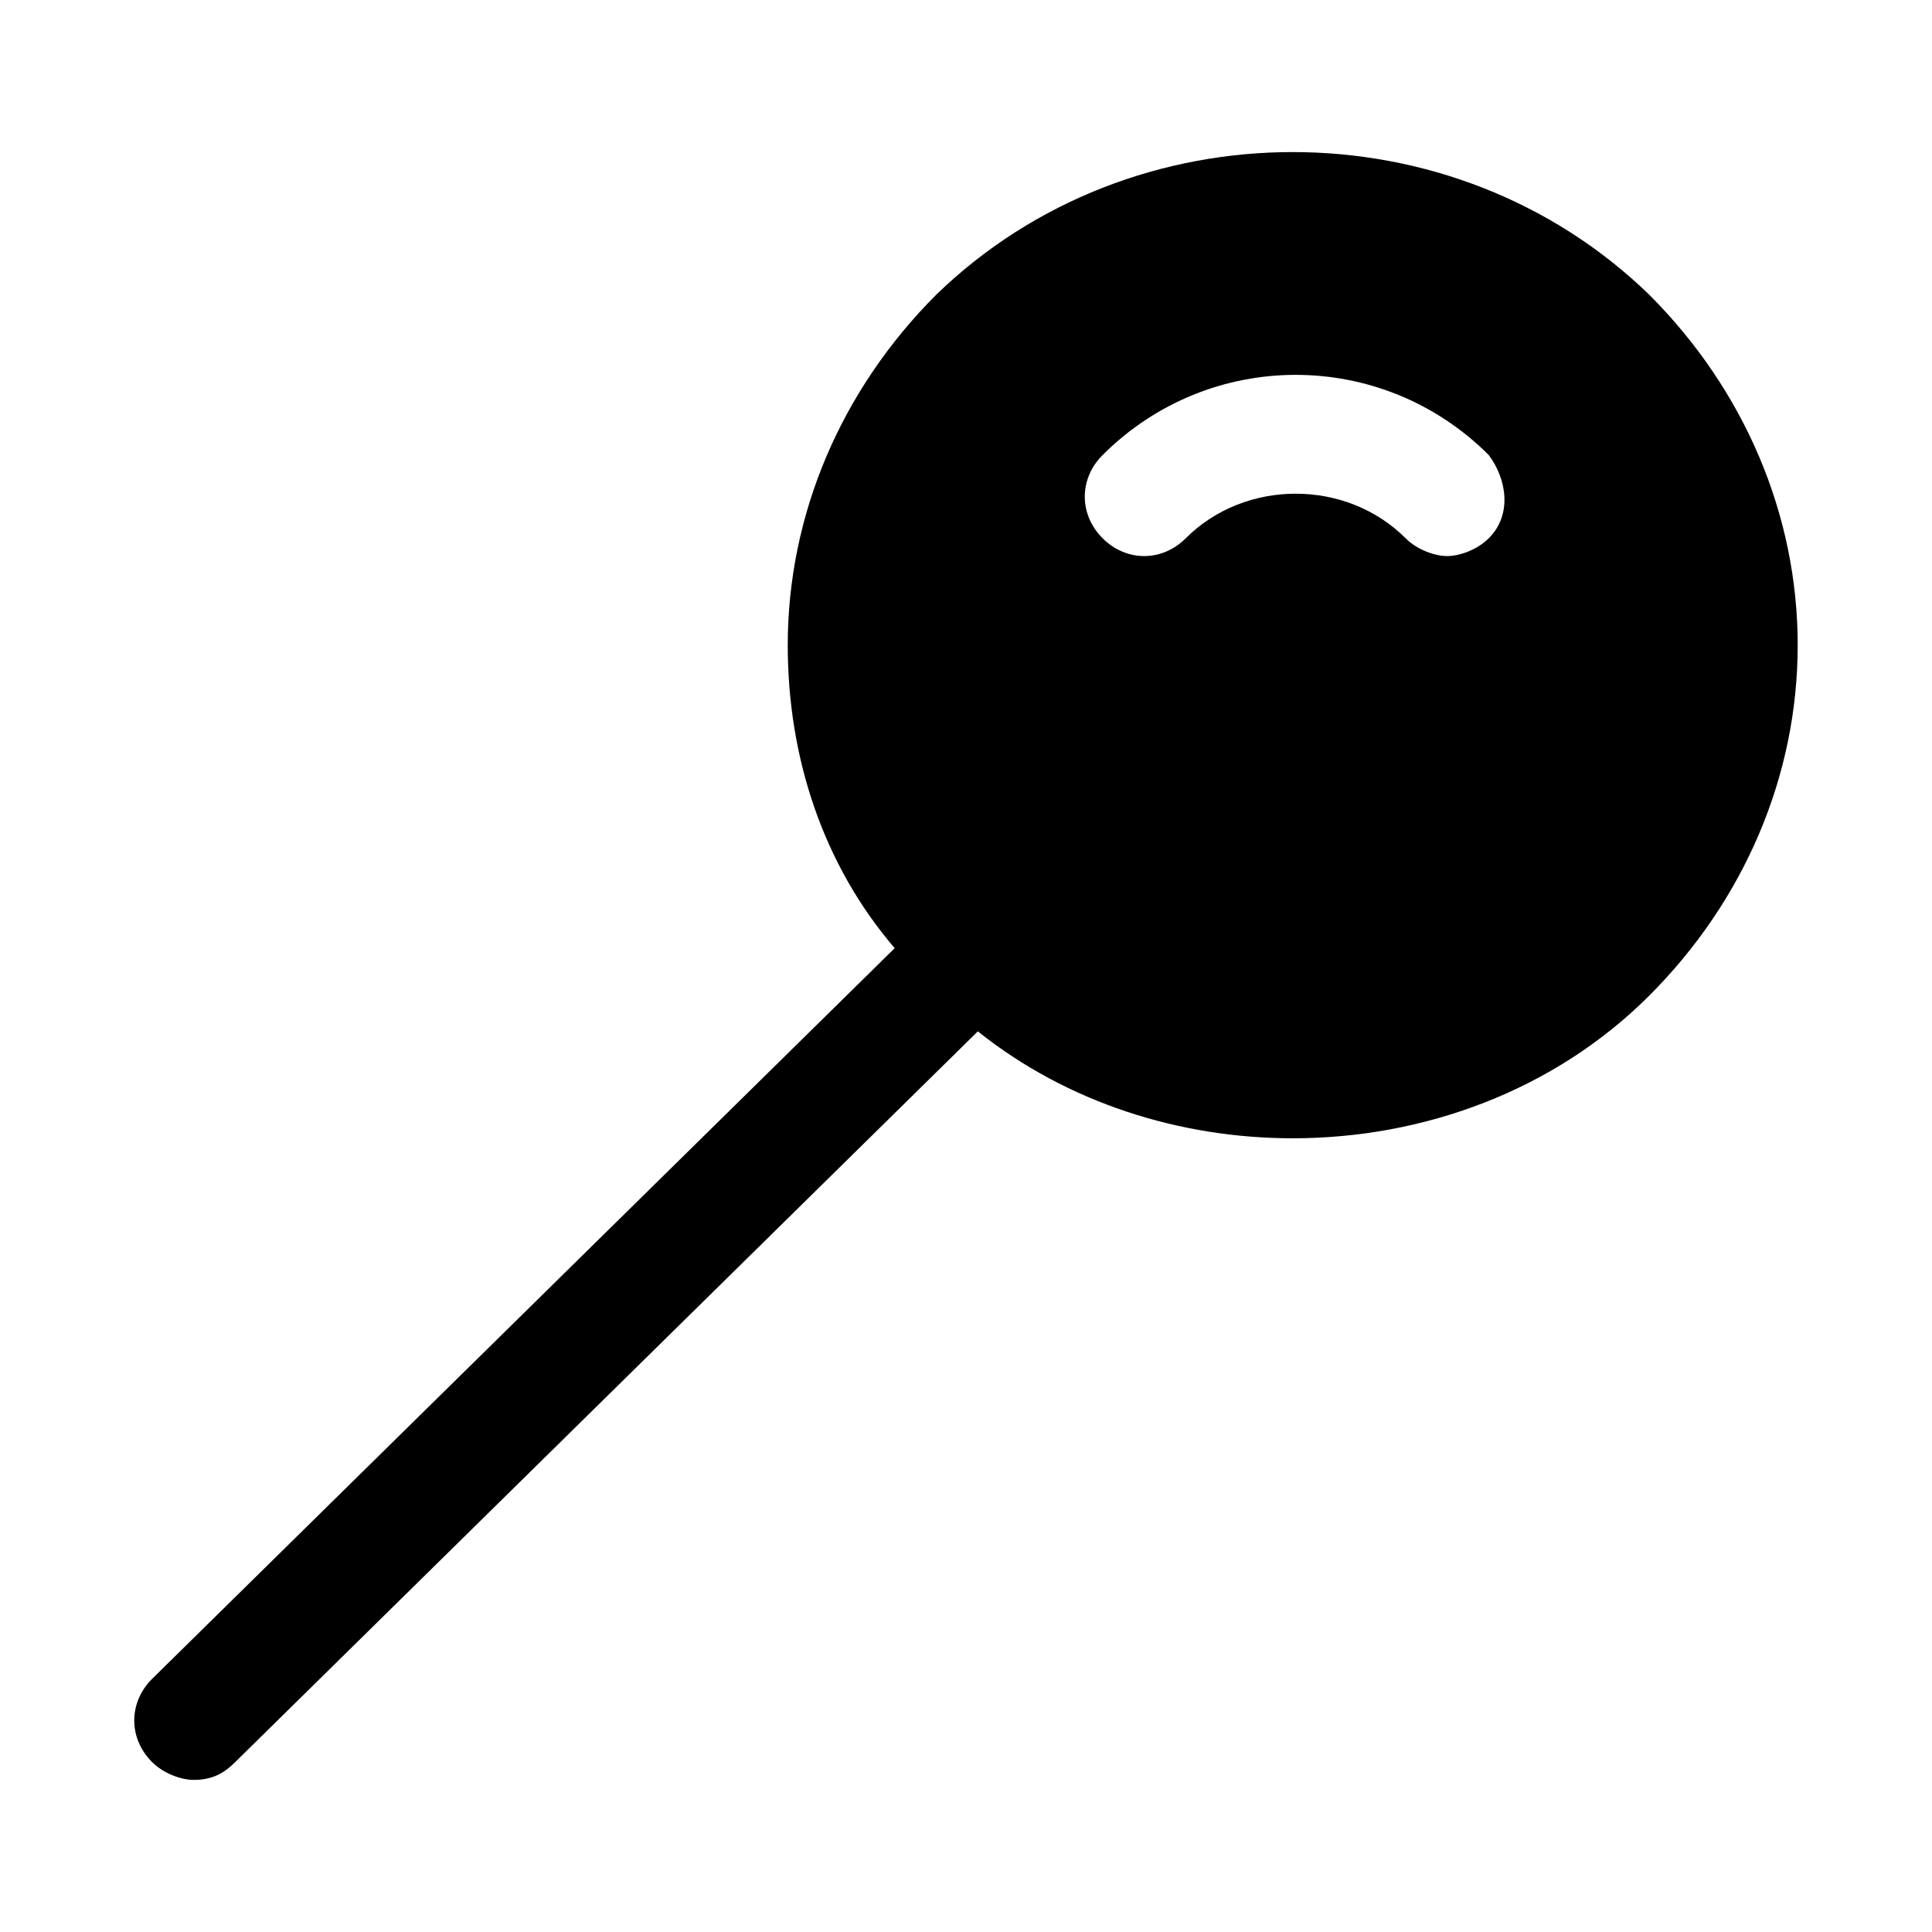
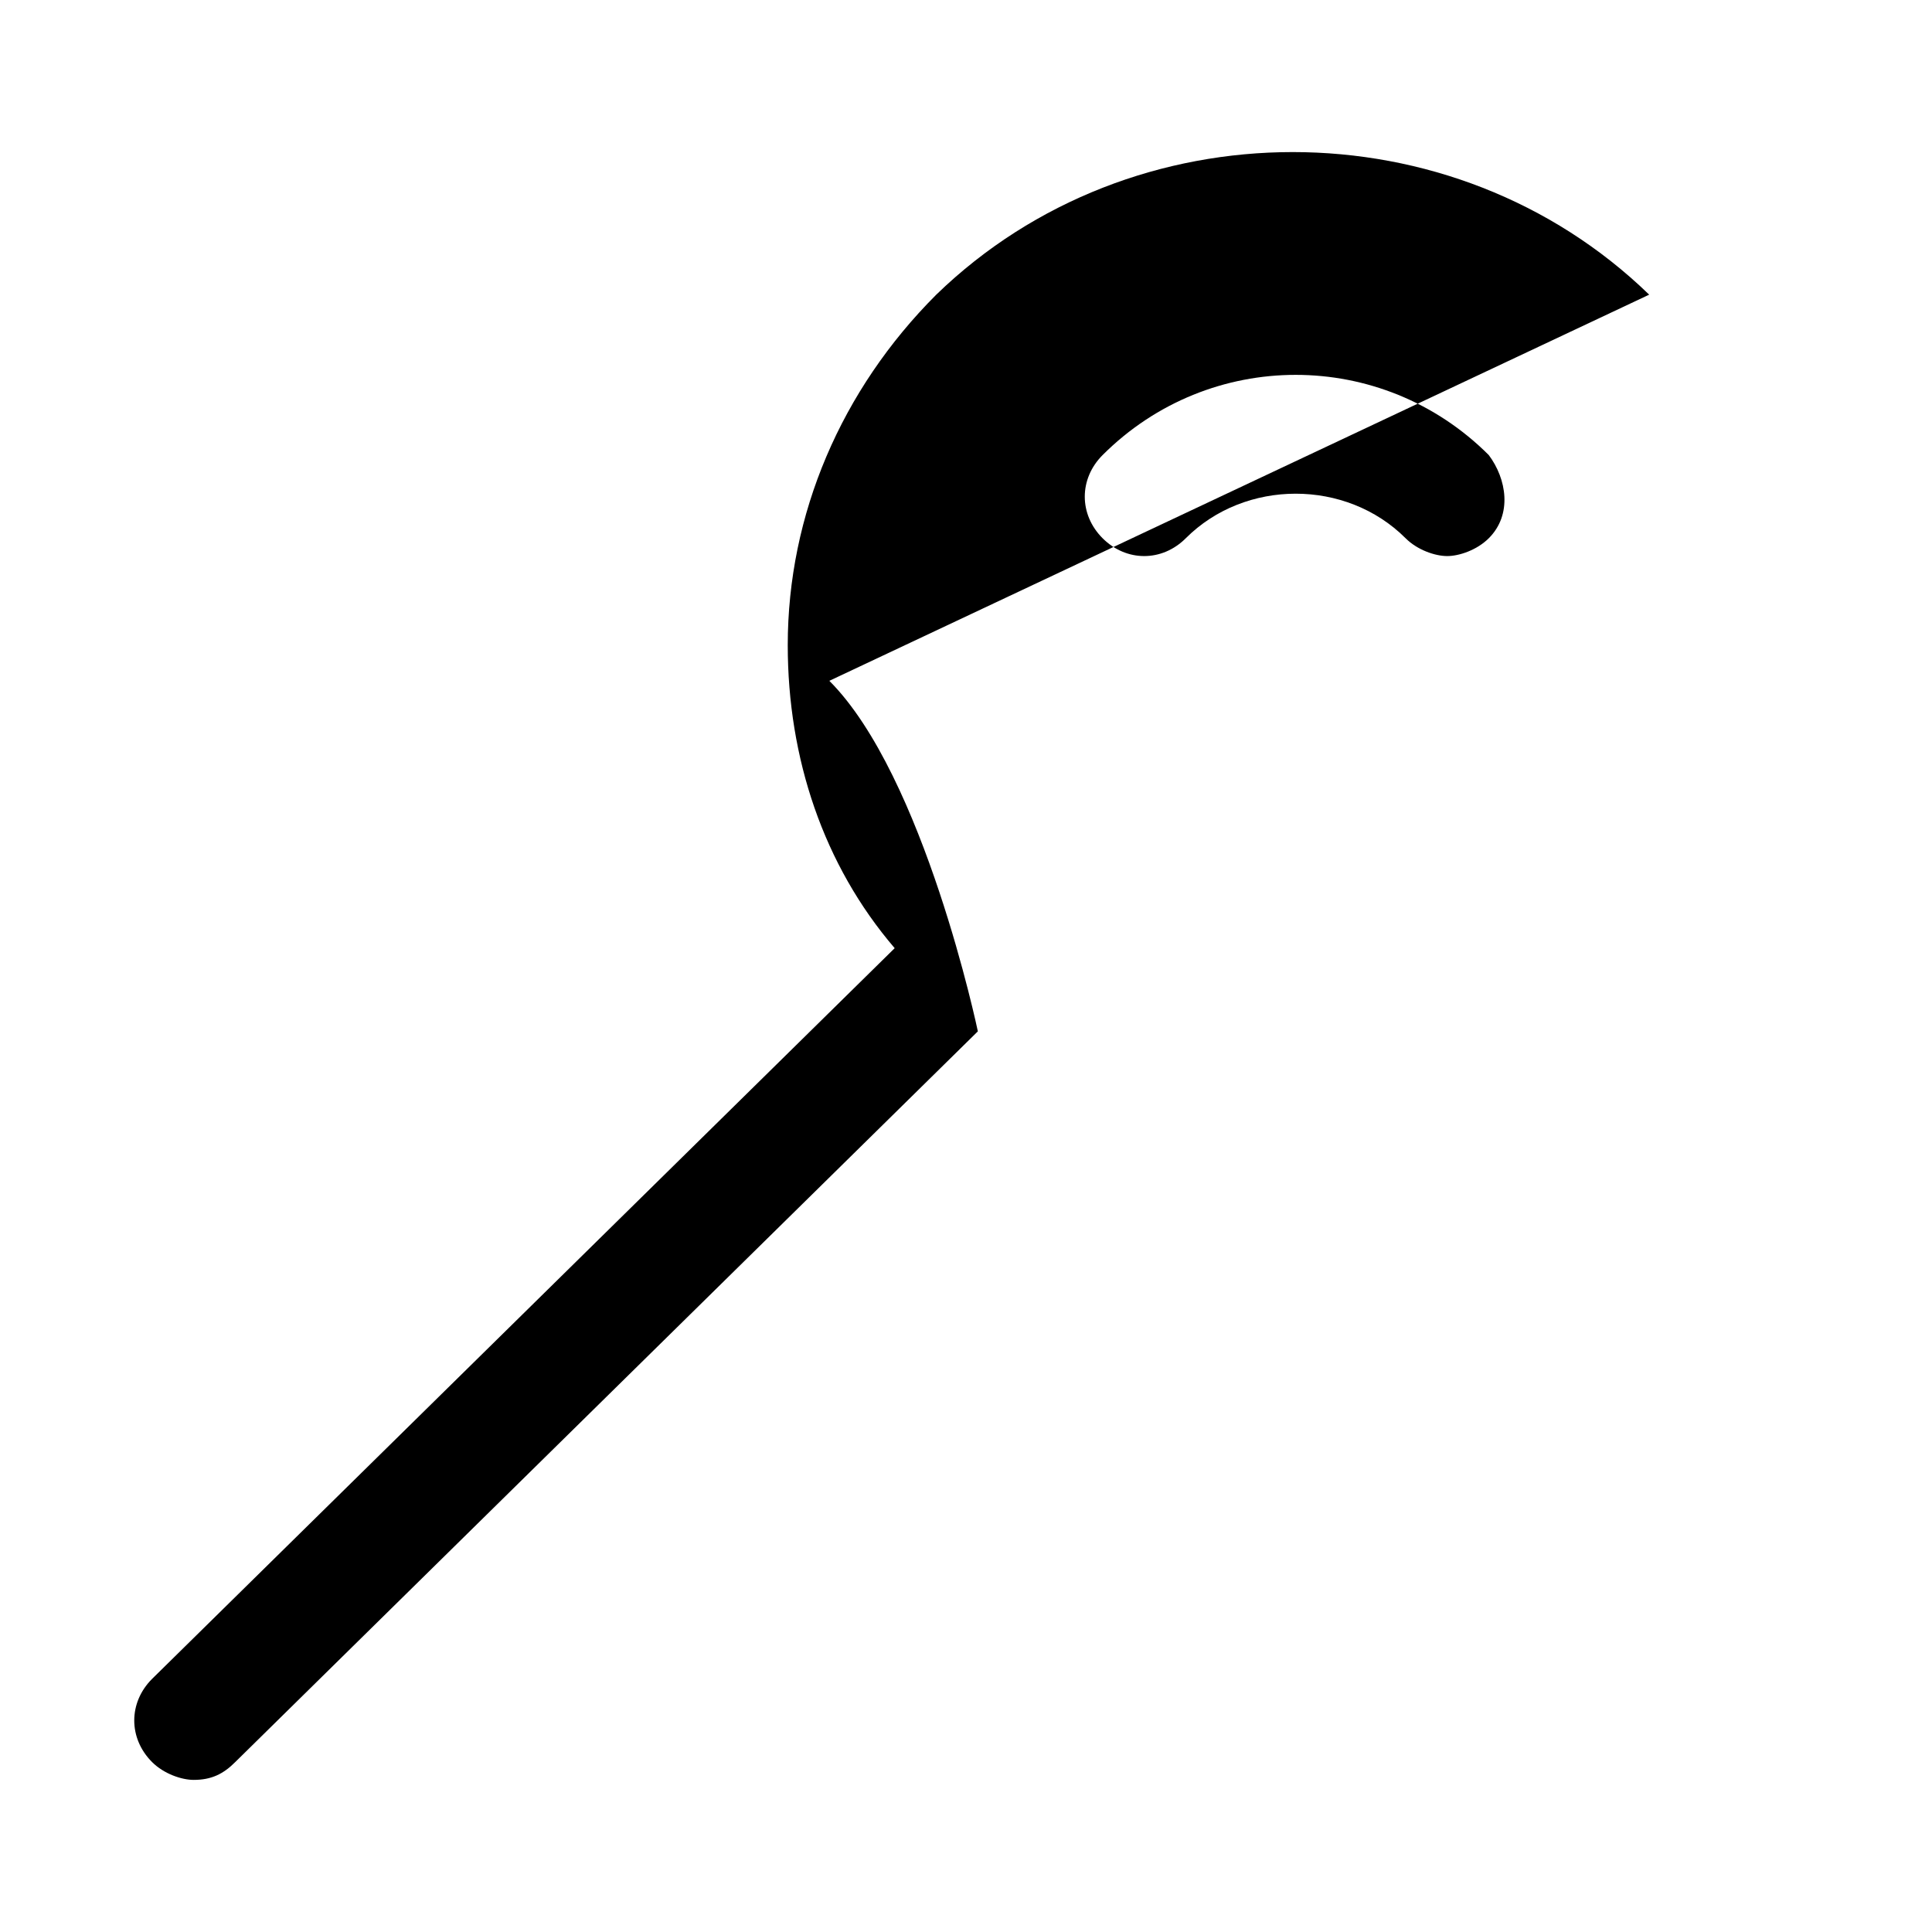
<svg xmlns="http://www.w3.org/2000/svg" fill="#000000" width="800px" height="800px" version="1.1" viewBox="144 144 512 512">
-   <path d="m581.05 222.09c-51.957-50.383-136.97-50.383-188.93 0-25.188 25.191-39.359 58.254-39.359 92.891 0 29.914 9.445 58.254 28.34 80.293l-196.8 193.65c-6.297 6.297-6.297 15.742 0 22.043 3.148 3.148 7.871 4.723 11.02 4.723 4.723 0 7.871-1.574 11.02-4.723l196.8-193.65c23.617 18.895 53.531 28.34 83.445 28.34 34.637 0 69.273-12.594 94.465-37.785 25.191-25.191 39.359-58.254 39.359-92.891s-14.168-67.699-39.359-92.891zm-42.508 64.551c-3.148 3.148-7.871 4.723-11.02 4.723-3.152 0-7.875-1.574-11.023-4.723-15.742-15.742-42.508-15.742-58.254 0-6.297 6.297-15.742 6.297-22.043 0-6.297-6.297-6.297-15.742 0-22.043 28.34-28.34 73.996-28.34 102.34 0 4.727 6.301 6.301 15.746 0.004 22.043z" />
+   <path d="m581.05 222.09c-51.957-50.383-136.97-50.383-188.93 0-25.188 25.191-39.359 58.254-39.359 92.891 0 29.914 9.445 58.254 28.34 80.293l-196.8 193.65c-6.297 6.297-6.297 15.742 0 22.043 3.148 3.148 7.871 4.723 11.02 4.723 4.723 0 7.871-1.574 11.02-4.723l196.8-193.65s-14.168-67.699-39.359-92.891zm-42.508 64.551c-3.148 3.148-7.871 4.723-11.02 4.723-3.152 0-7.875-1.574-11.023-4.723-15.742-15.742-42.508-15.742-58.254 0-6.297 6.297-15.742 6.297-22.043 0-6.297-6.297-6.297-15.742 0-22.043 28.34-28.34 73.996-28.34 102.34 0 4.727 6.301 6.301 15.746 0.004 22.043z" />
</svg>